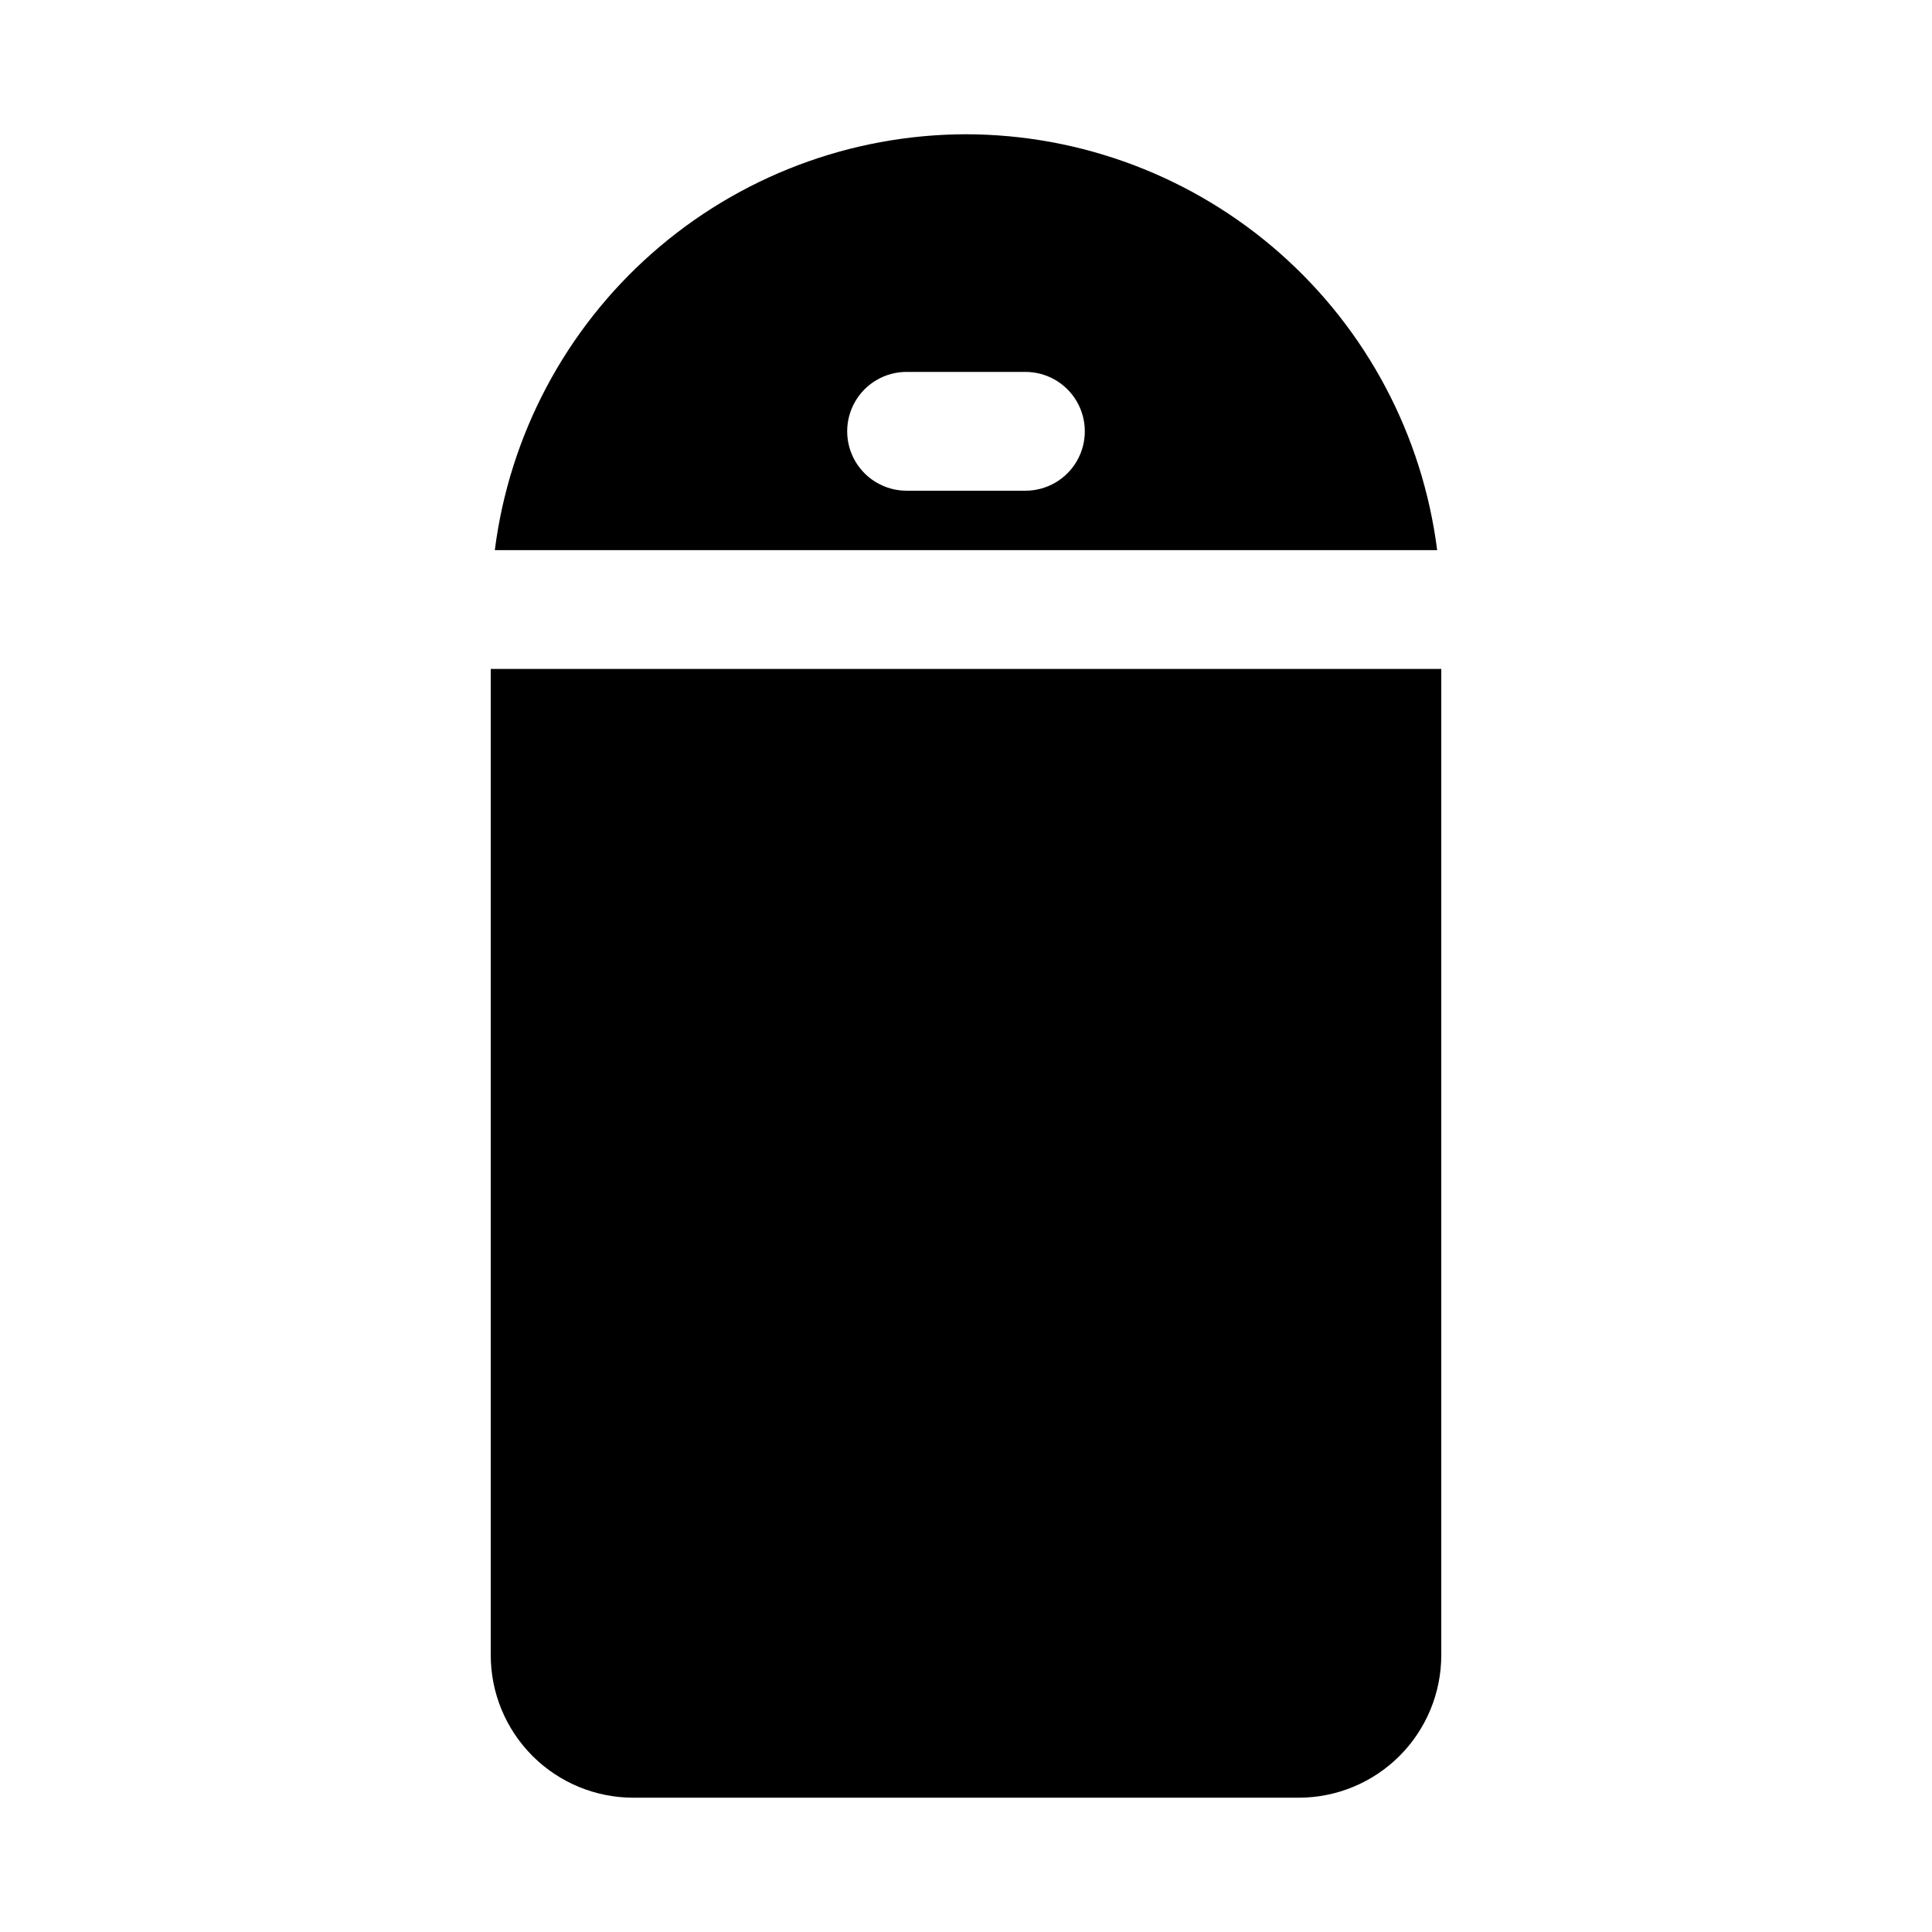
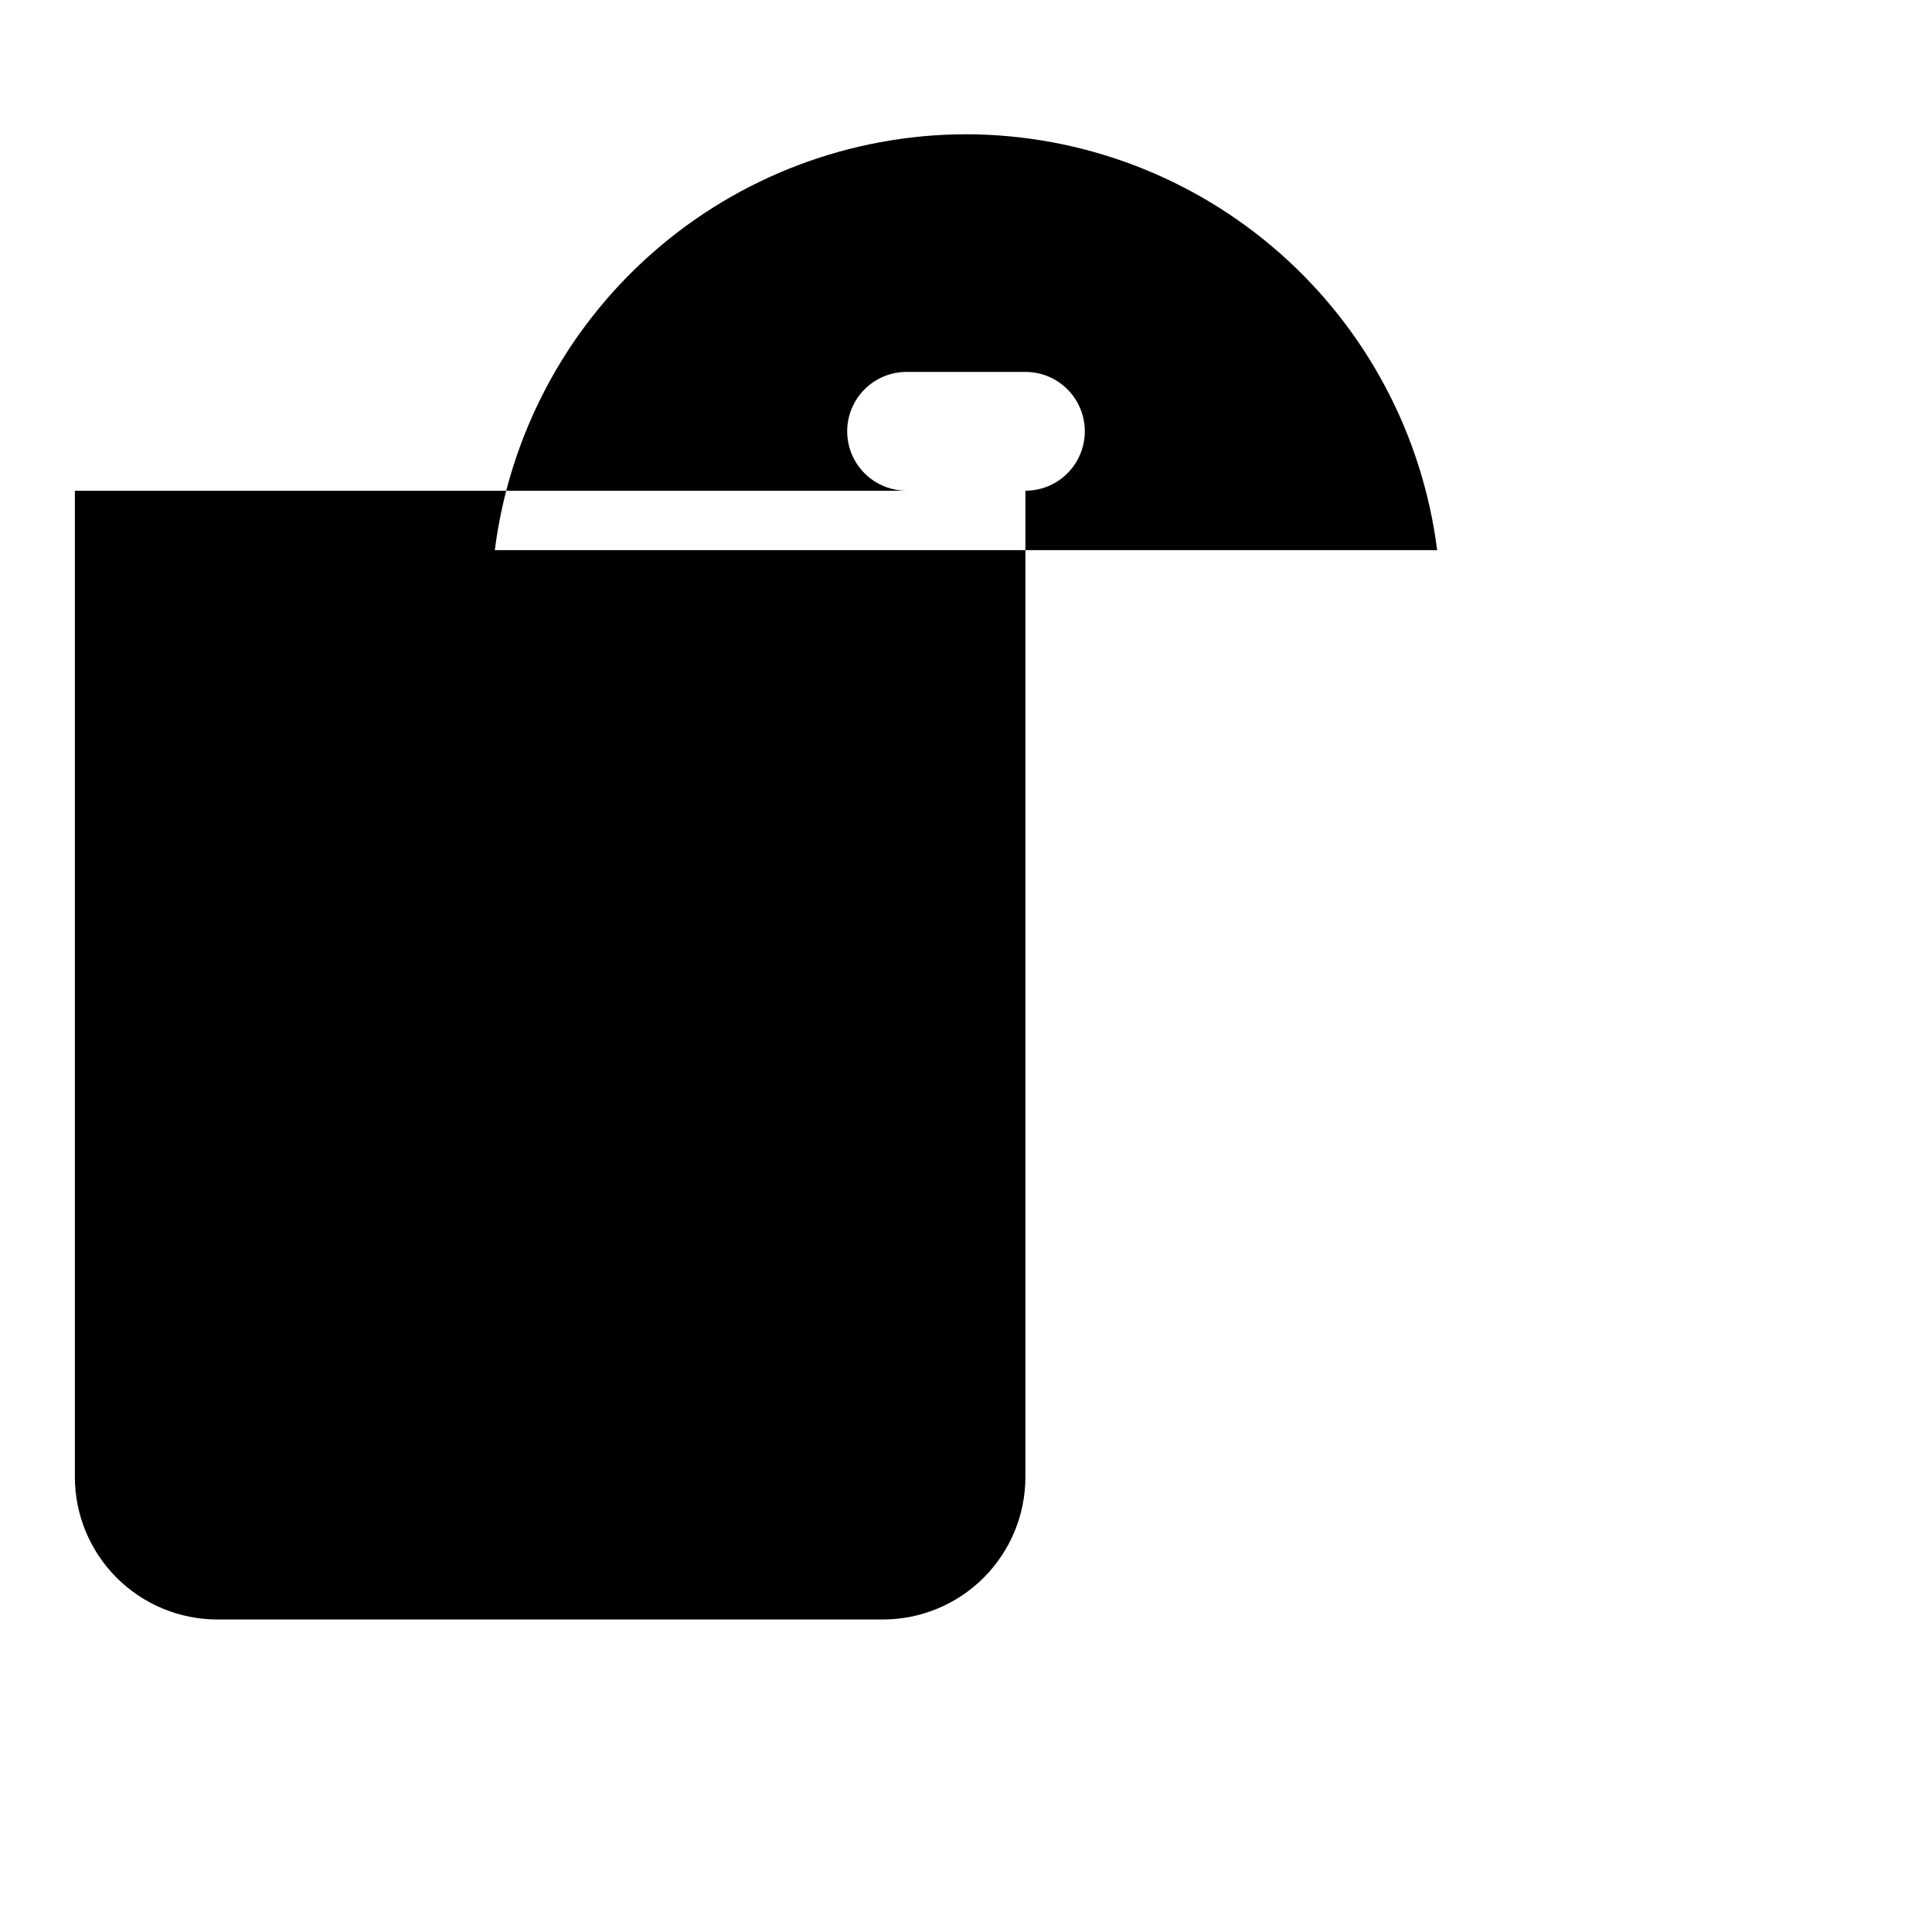
<svg xmlns="http://www.w3.org/2000/svg" fill="#000000" width="800px" height="800px" version="1.1" viewBox="144 144 512 512">
-   <path d="m400 179.58c-30.656 0.051-60.238 11.266-83.223 31.551-22.98 20.285-37.785 48.246-41.645 78.656h249.73c-3.856-30.41-18.664-58.371-41.645-78.656-22.98-20.285-52.566-31.5-83.219-31.551zm15.742 94.465h-31.488c-5.625 0-10.82-3-13.633-7.871-2.812-4.871-2.812-10.875 0-15.746 2.812-4.871 8.008-7.871 13.633-7.871h31.488c5.625 0 10.824 3 13.637 7.871 2.812 4.871 2.812 10.875 0 15.746-2.812 4.871-8.012 7.871-13.637 7.871zm110.21 47.23v261.35c0 10.023-3.981 19.633-11.066 26.719-7.086 7.086-16.695 11.066-26.719 11.066h-176.33c-10.023 0-19.633-3.981-26.719-11.066-7.086-7.086-11.066-16.695-11.066-26.719v-261.35z" />
+   <path d="m400 179.58c-30.656 0.051-60.238 11.266-83.223 31.551-22.98 20.285-37.785 48.246-41.645 78.656h249.73c-3.856-30.41-18.664-58.371-41.645-78.656-22.98-20.285-52.566-31.5-83.219-31.551zm15.742 94.465h-31.488c-5.625 0-10.82-3-13.633-7.871-2.812-4.871-2.812-10.875 0-15.746 2.812-4.871 8.008-7.871 13.633-7.871h31.488c5.625 0 10.824 3 13.637 7.871 2.812 4.871 2.812 10.875 0 15.746-2.812 4.871-8.012 7.871-13.637 7.871zv261.35c0 10.023-3.981 19.633-11.066 26.719-7.086 7.086-16.695 11.066-26.719 11.066h-176.33c-10.023 0-19.633-3.981-26.719-11.066-7.086-7.086-11.066-16.695-11.066-26.719v-261.35z" />
</svg>